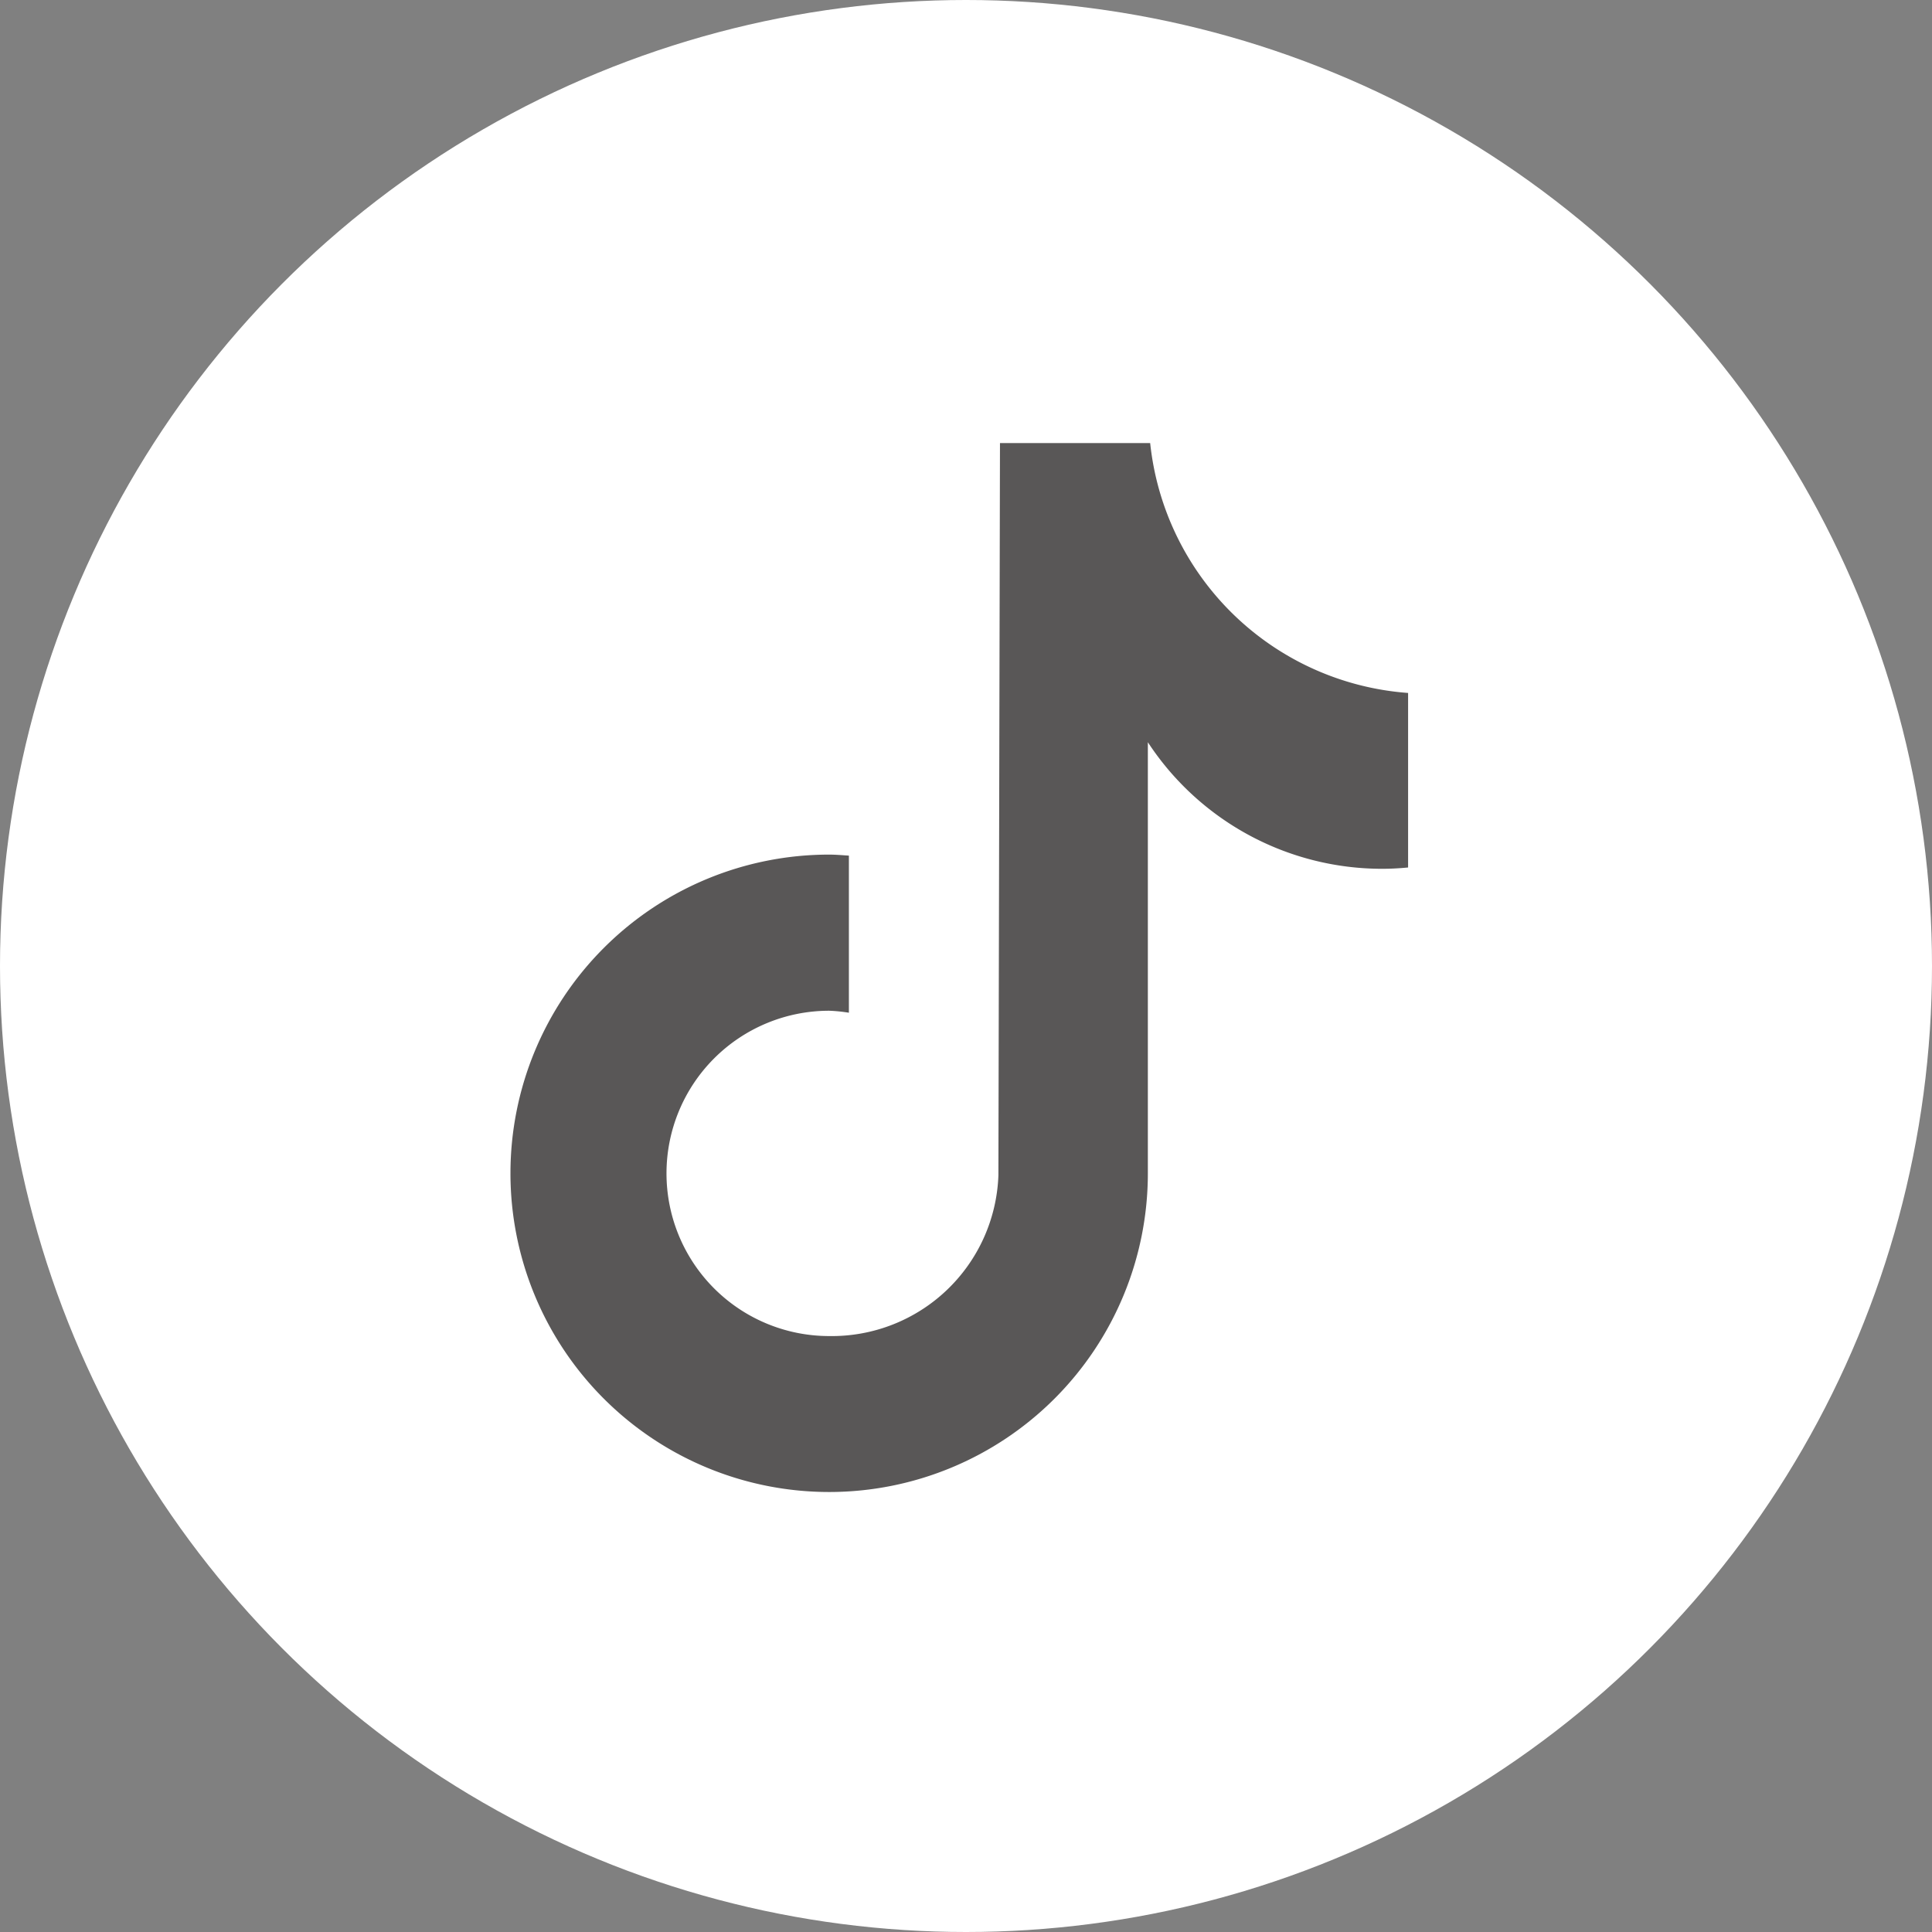
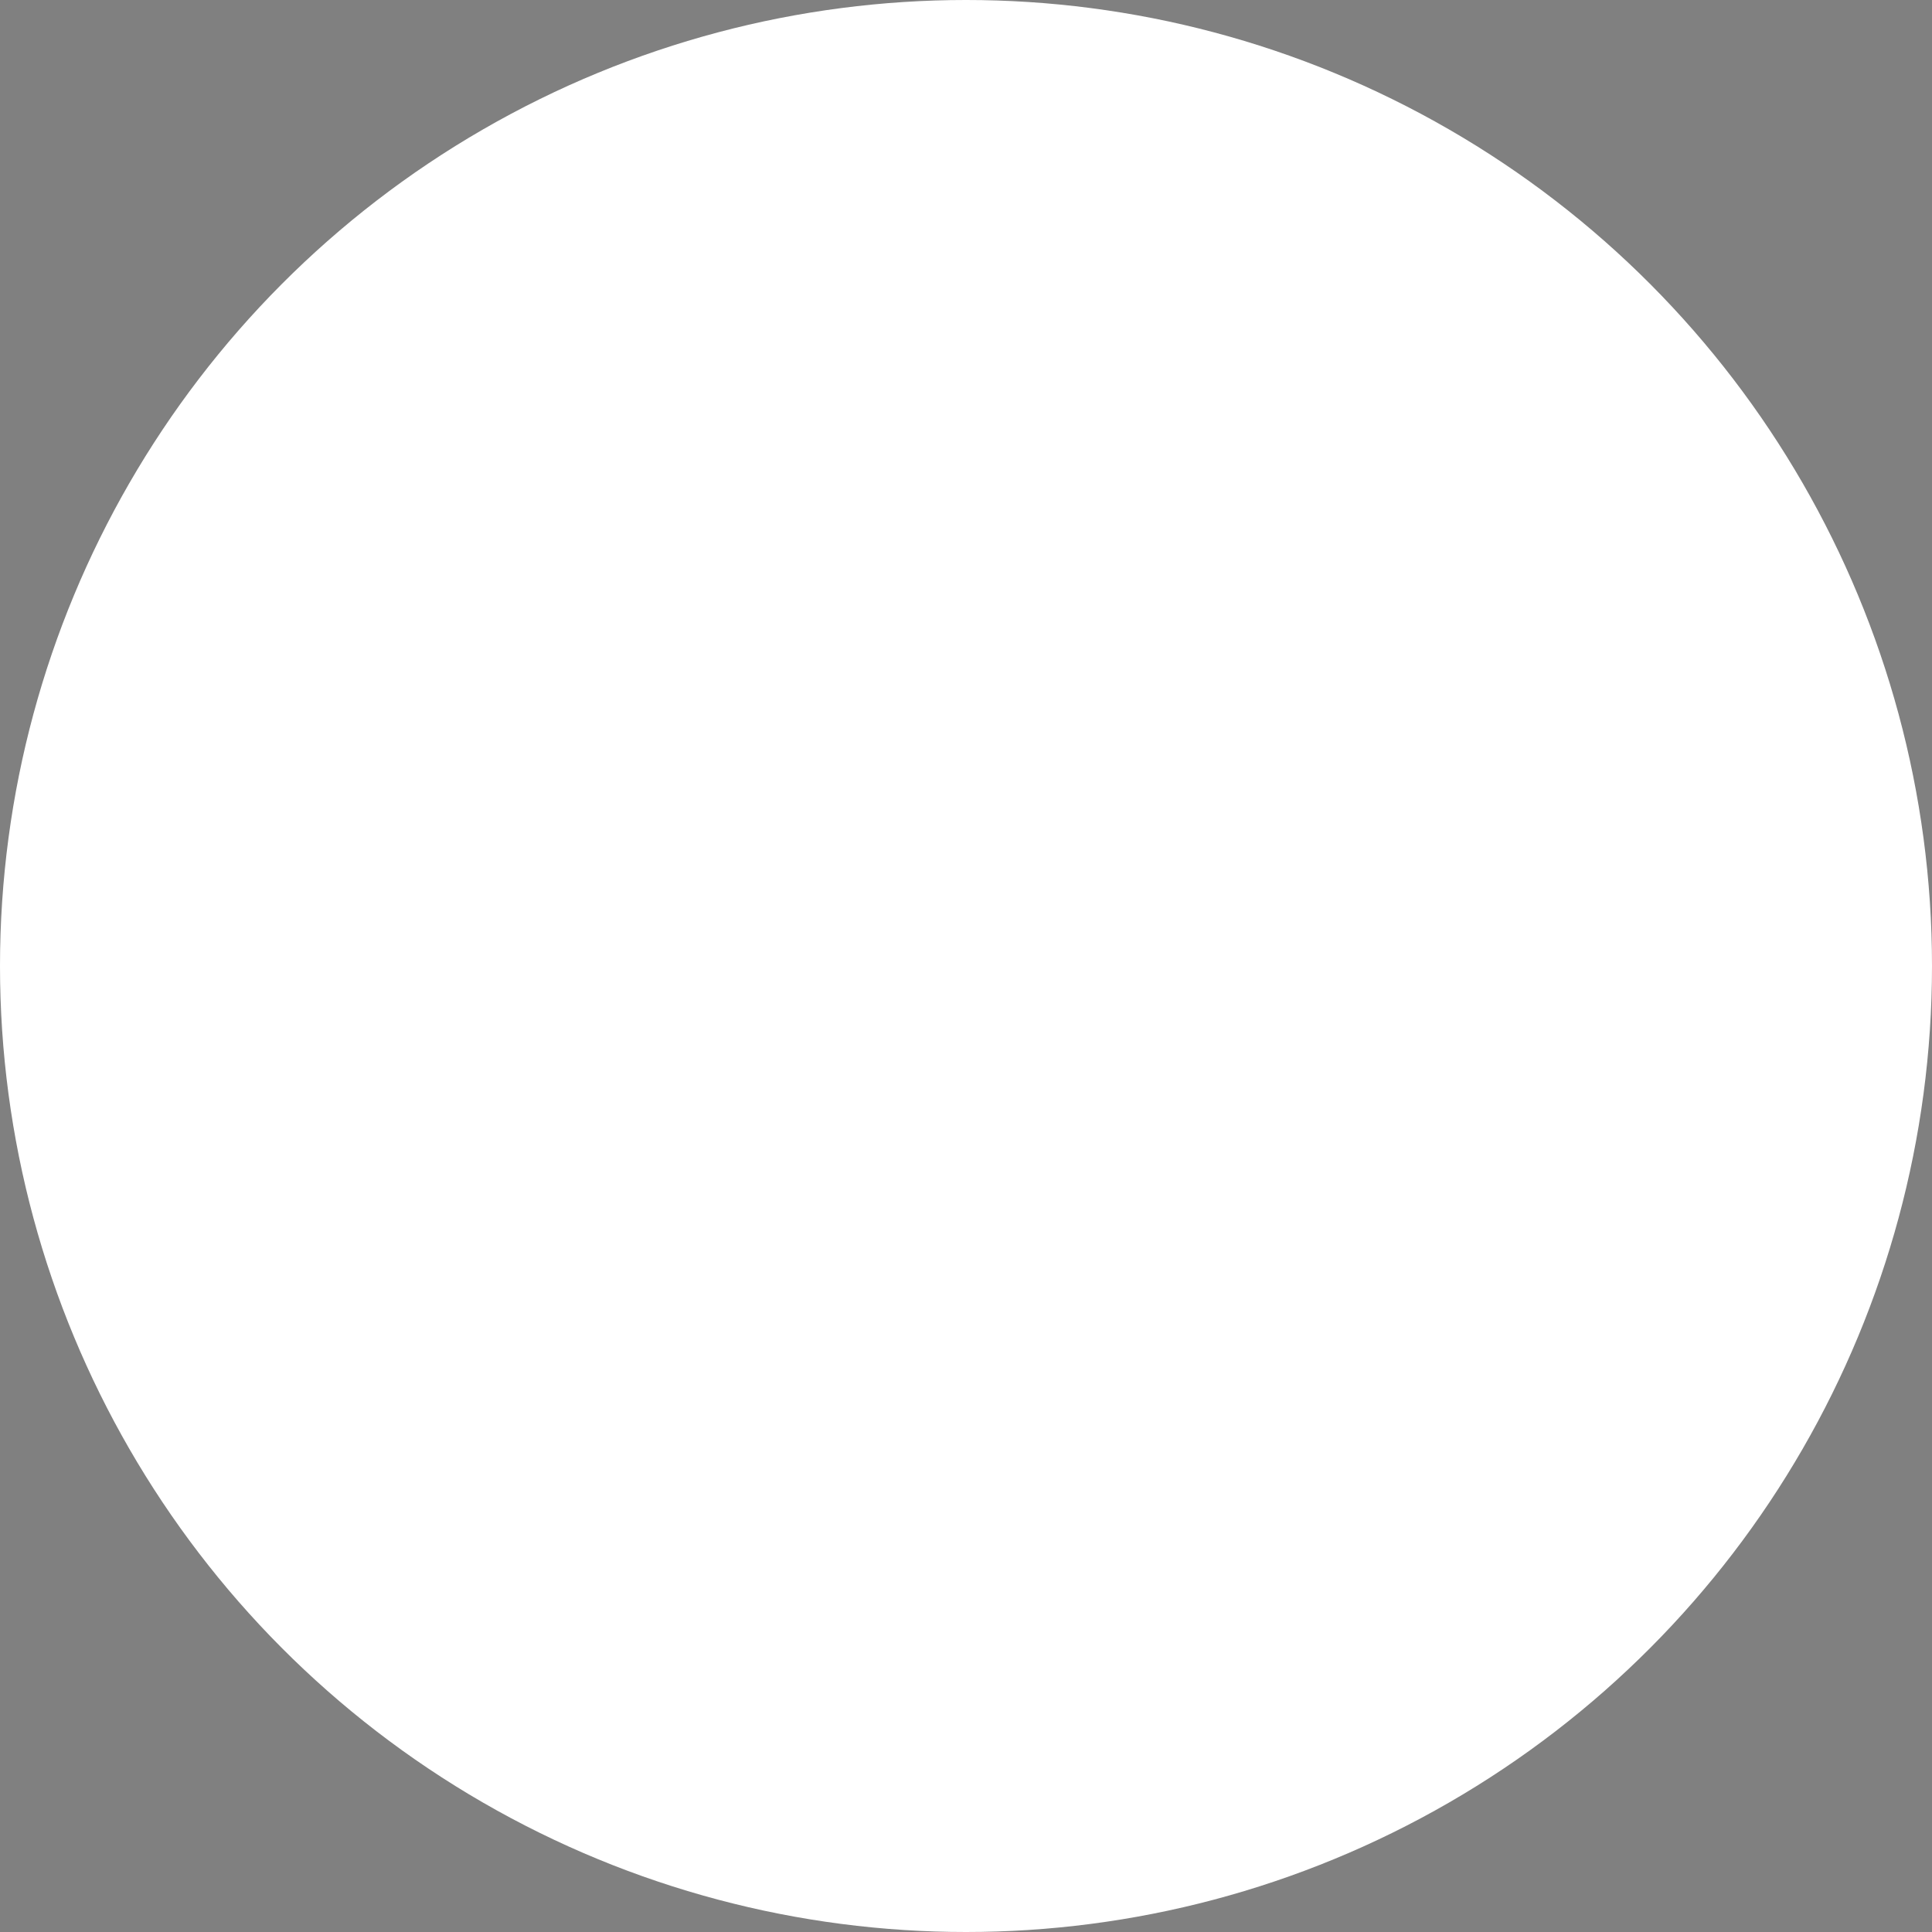
<svg xmlns="http://www.w3.org/2000/svg" width="70" height="70" viewBox="0 0 70 70">
  <rect x="0" y="0" width="70" height="70" fill="#808080" stroke="none" />
  <g id="アートワーク_1" data-name="アートワーク 1" transform="translate(-0.302 -0.001)">
    <g id="グループ_3196" data-name="グループ 3196" transform="translate(0 0)">
      <circle id="楕円形_22" data-name="楕円形 22" cx="35" cy="35" r="35" transform="translate(0.302 0.001)" fill="#fff" />
-       <path id="パス_2005" data-name="パス 2005" d="M40.117,21.867c-.309.03-.621.047-.935.047a10.145,10.145,0,0,1-8.489-4.586V32.949A11.547,11.547,0,1,1,19.146,21.4h0c.242,0,.477.022.715.037v5.692a5.688,5.688,0,0,0-.715-.072,5.893,5.893,0,0,0,0,11.787,6.04,6.04,0,0,0,6.132-5.82l.057-26.534h5.442a10.144,10.144,0,0,0,9.345,9.053v6.323" transform="translate(11.198 9.565)" fill="#595757" />
    </g>
  </g>
</svg>